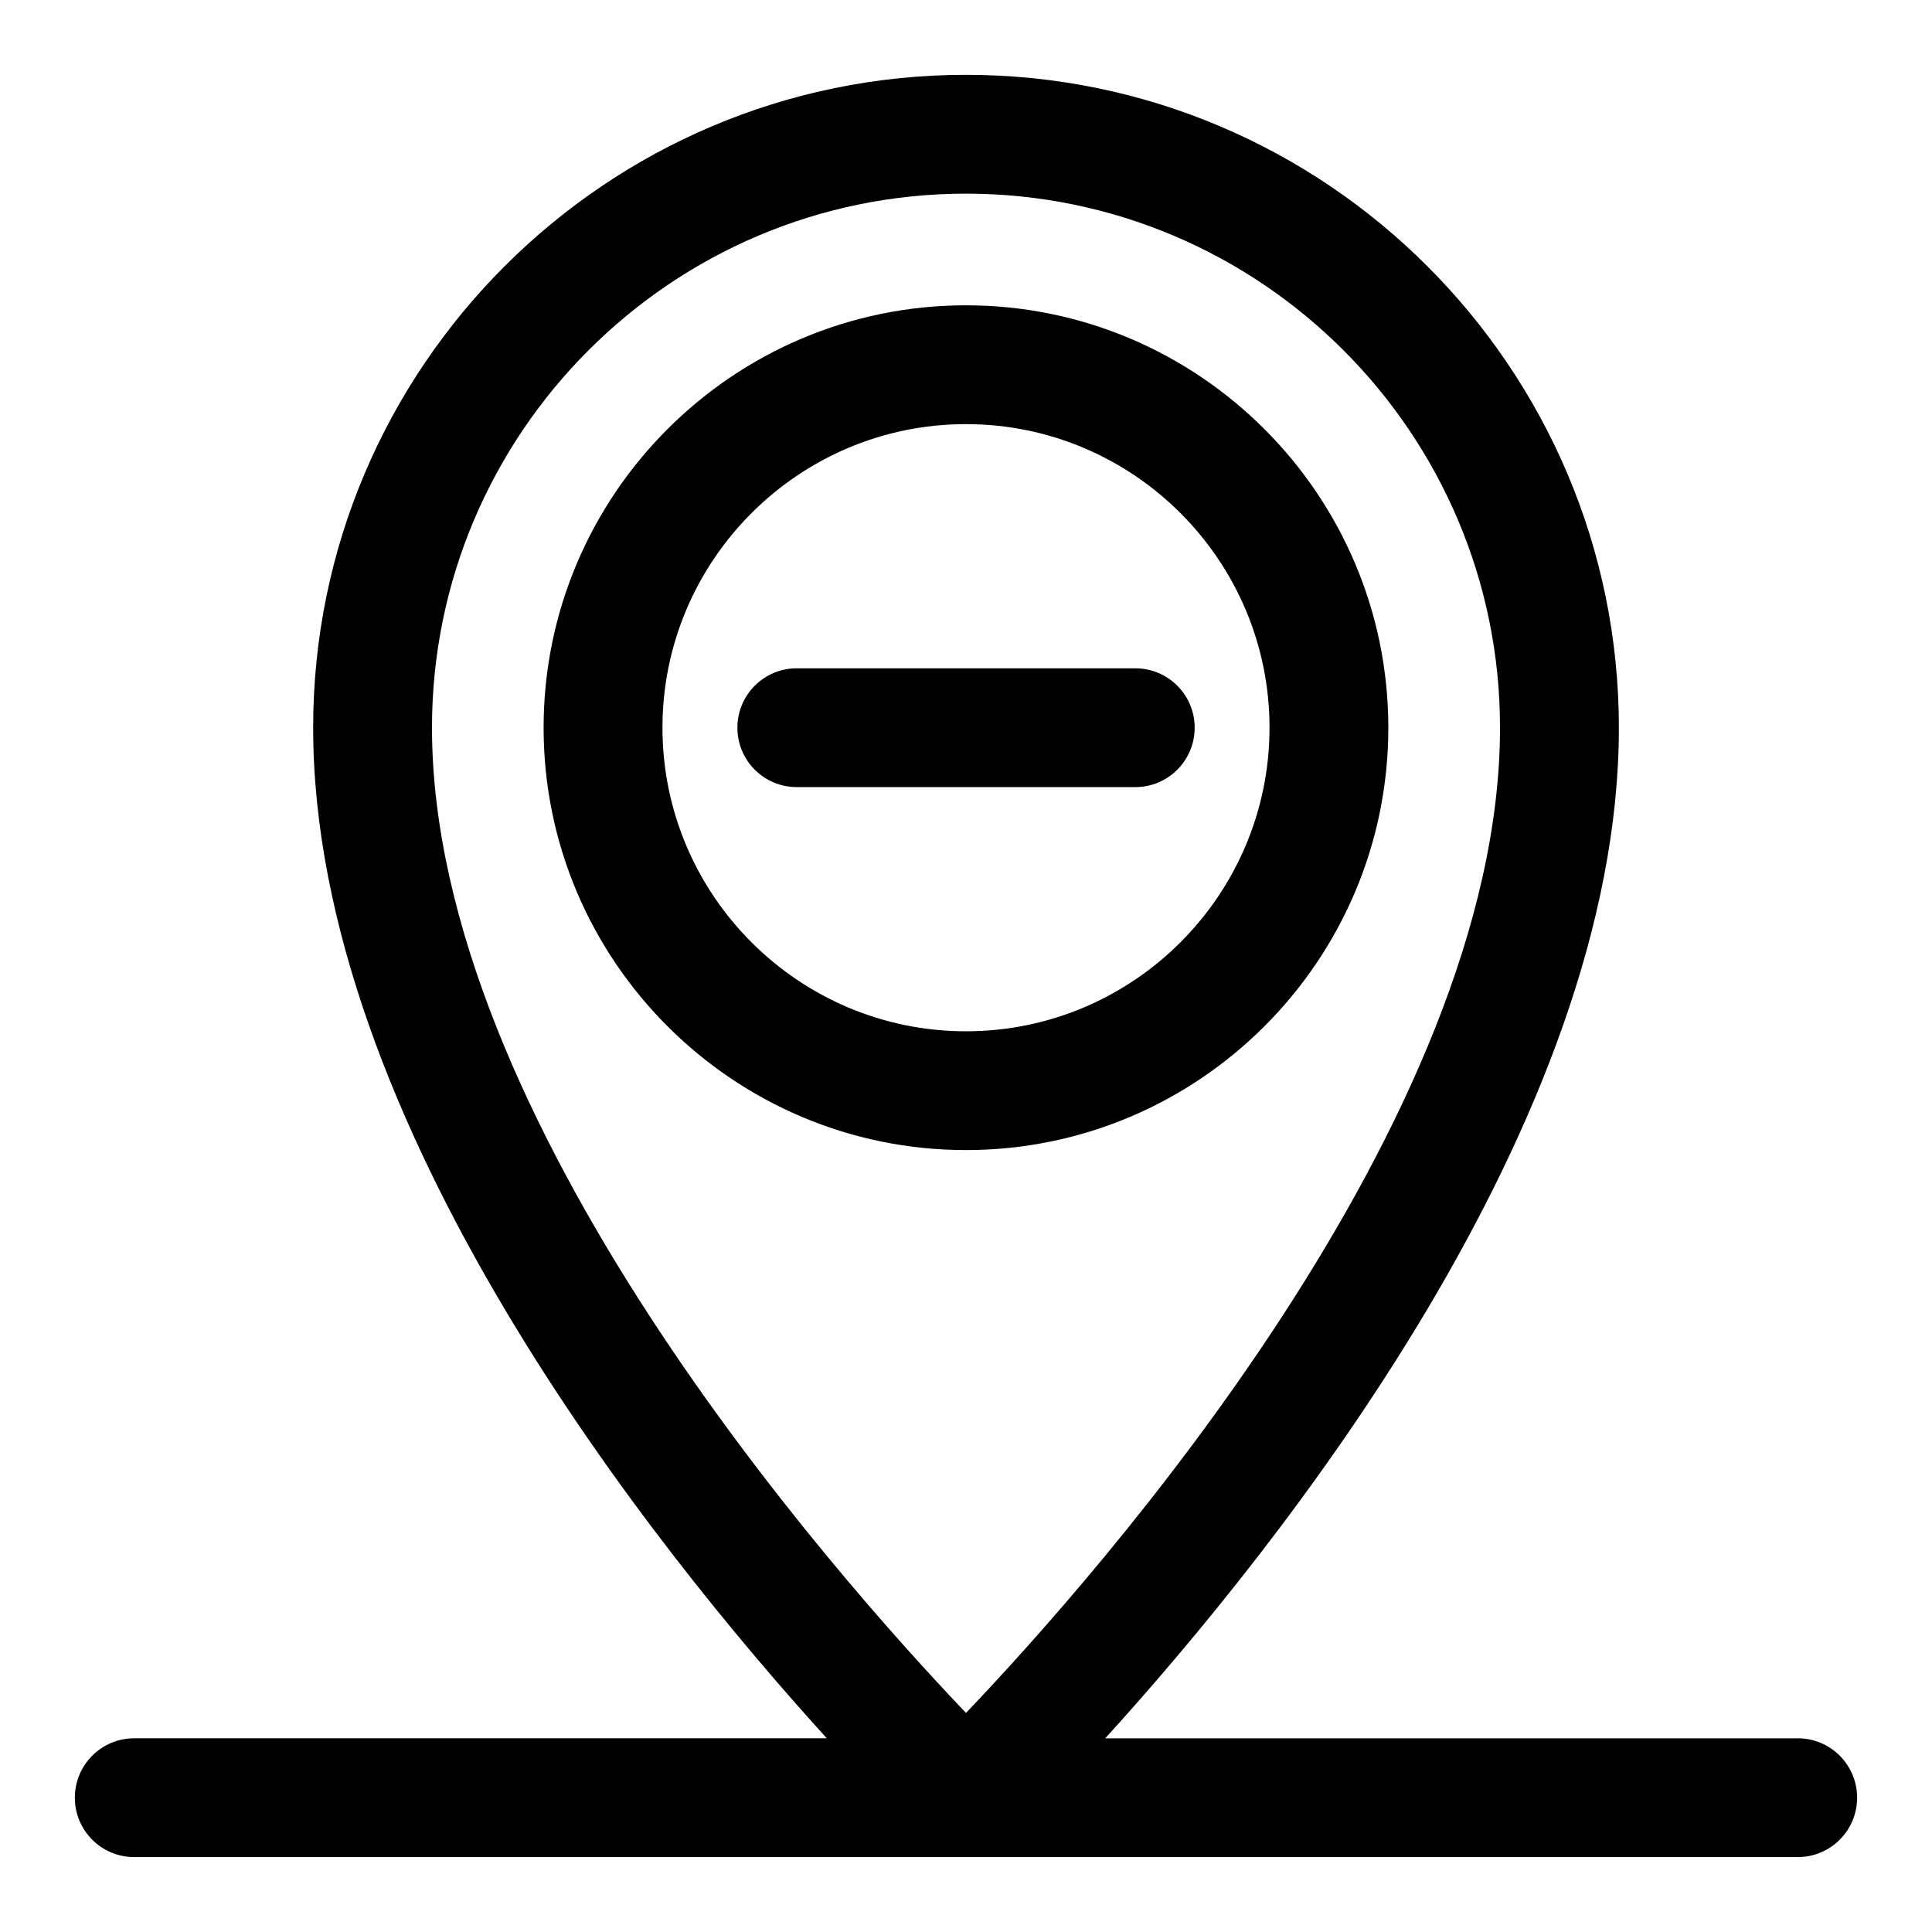
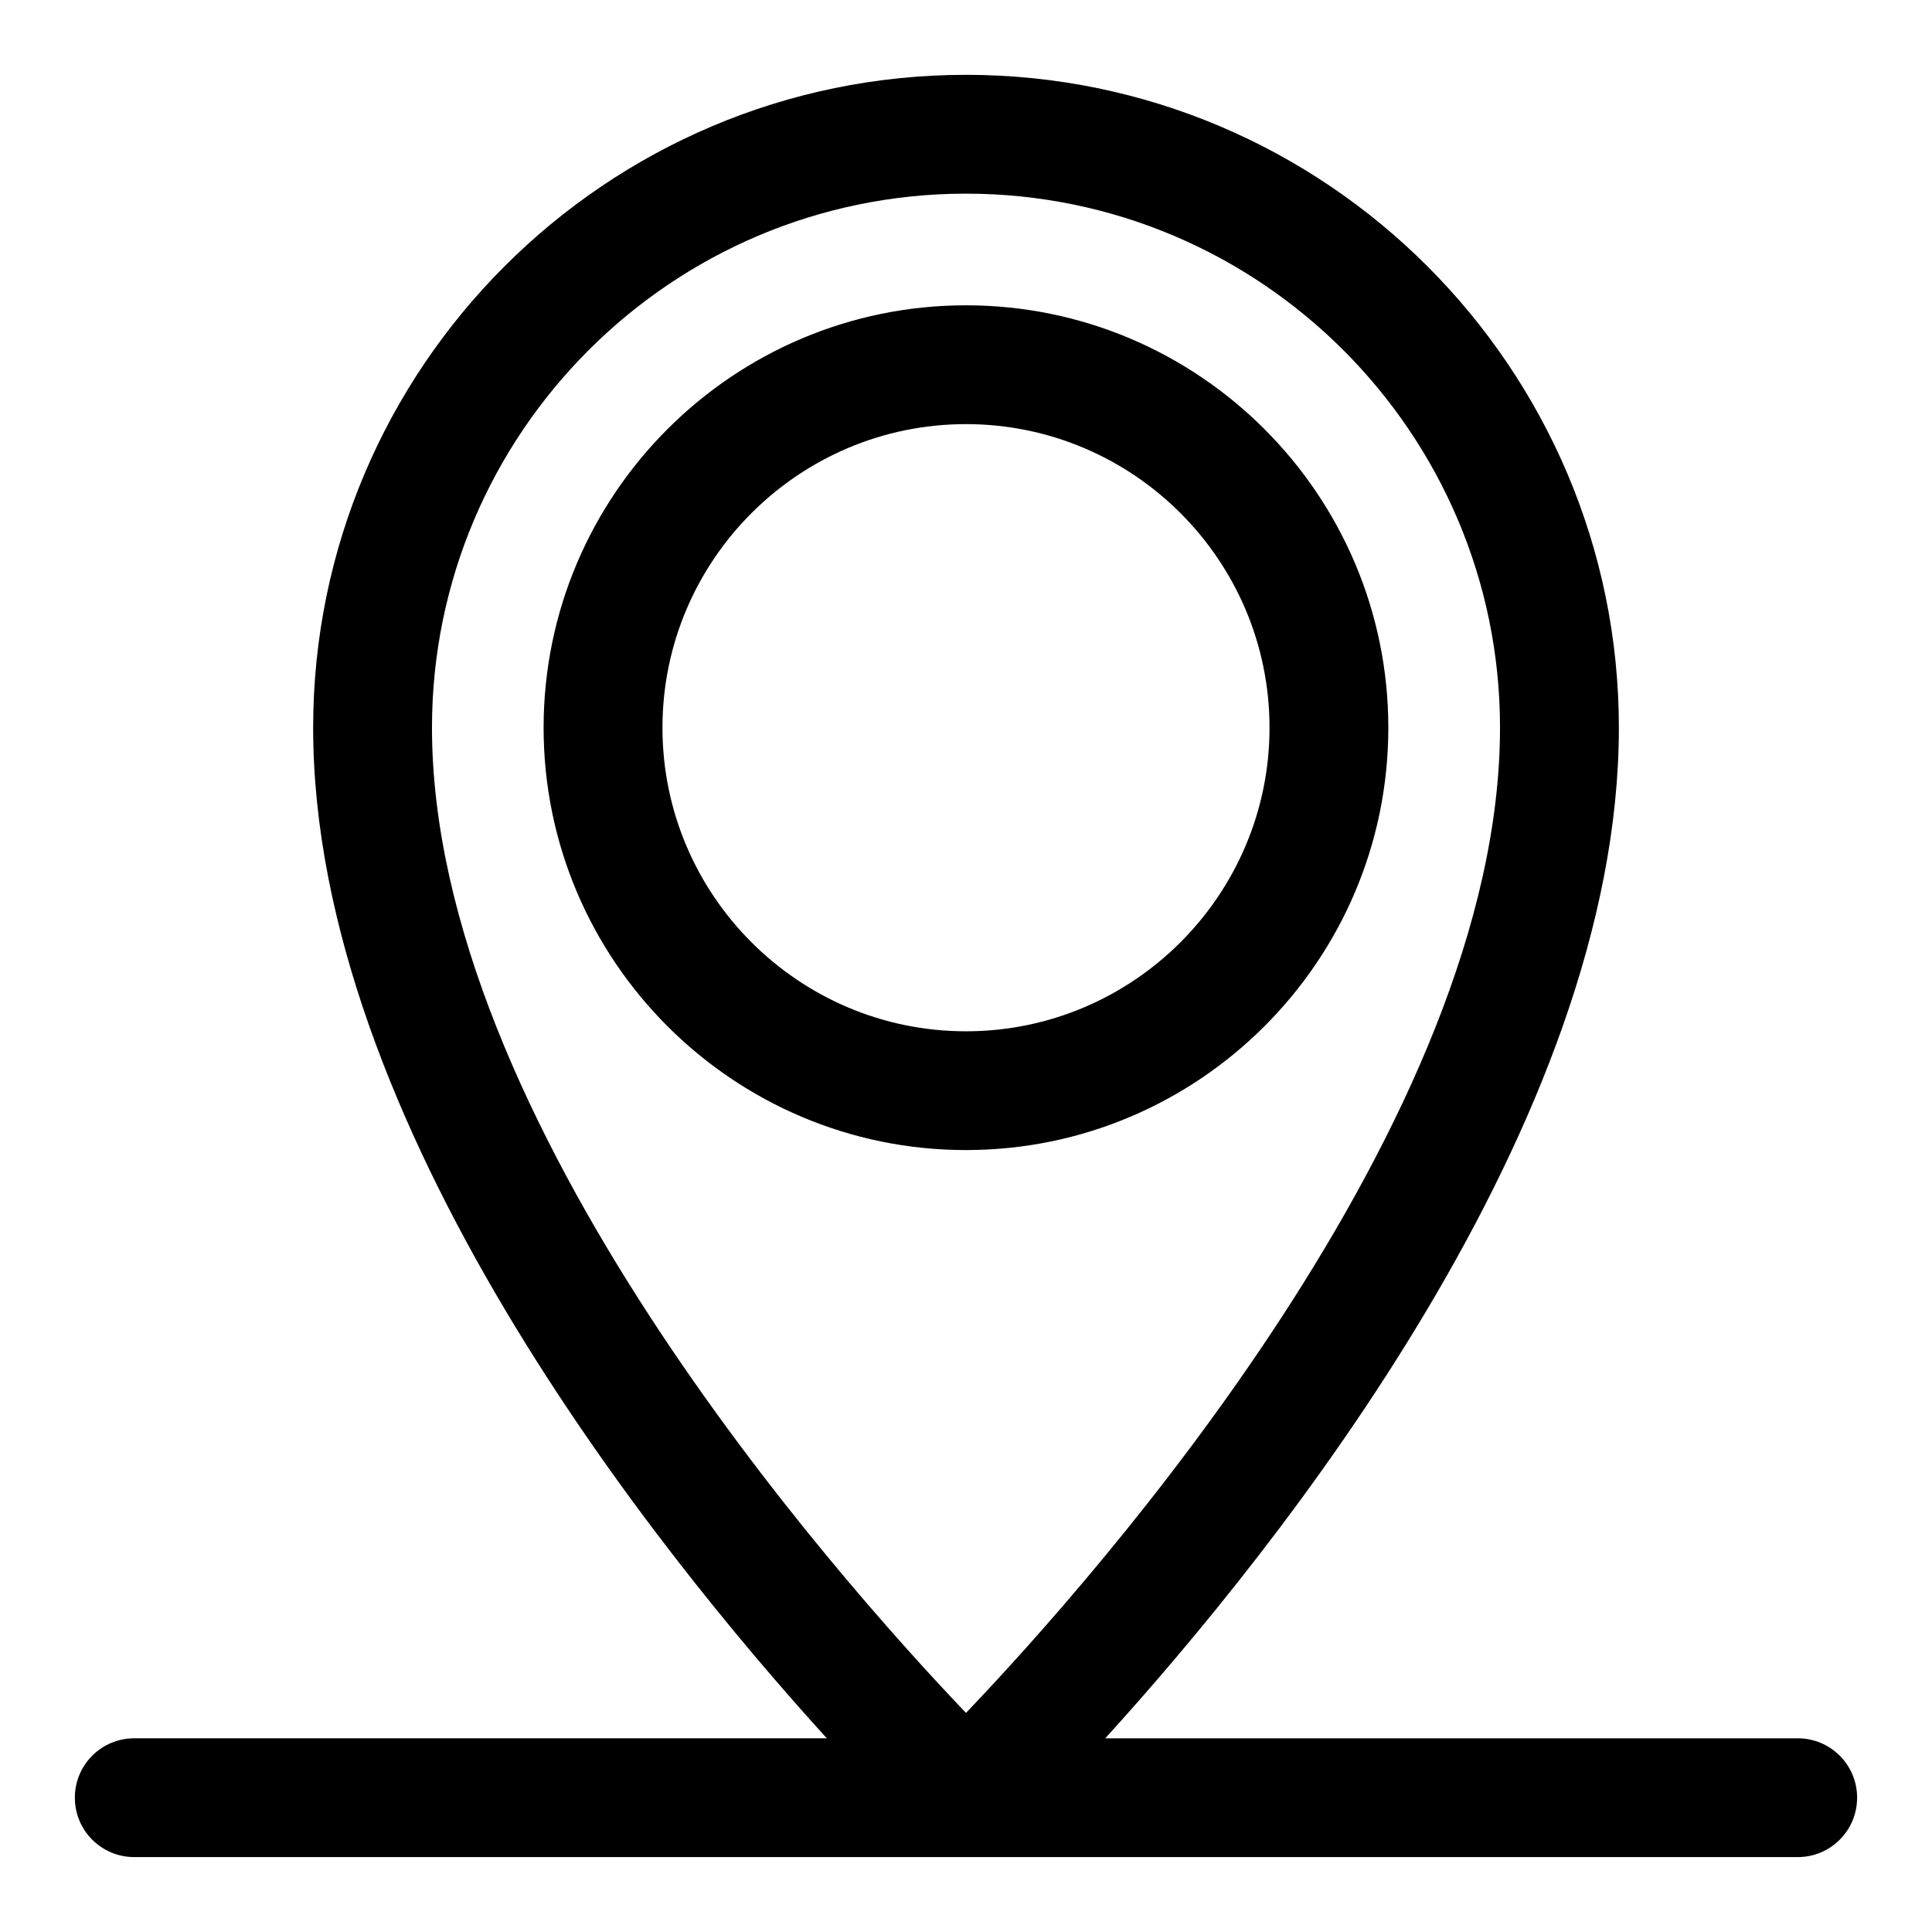
<svg xmlns="http://www.w3.org/2000/svg" fill="#000000" width="800px" height="800px" version="1.1" viewBox="144 144 512 512">
  <g>
-     <path d="m460.6 336.85c0-8.707-7.039-15.742-15.742-15.742h-89.695c-8.707 0-15.742 7.039-15.742 15.742 0 8.707 7.039 15.742 15.742 15.742h89.695c8.688 0.004 15.742-7.035 15.742-15.742z" />
    <path d="m511.92 336.85c0-61.73-50.207-111.94-111.93-111.94-61.715 0-111.93 50.207-111.93 111.94 0 61.715 50.207 111.93 111.93 111.93s111.93-50.207 111.93-111.93zm-192.36 0c0-44.352 36.086-80.453 80.438-80.453s80.438 36.102 80.438 80.453c-0.004 44.352-36.09 80.453-80.438 80.453-44.352 0-80.438-36.086-80.438-80.453z" />
    <path d="m620.41 604.67h-183.51c45.91-50.508 136.12-163.09 136.12-267.82-0.012-95.395-77.617-173.02-173.02-173.02-95.41 0-173.01 77.621-173.01 173.01 0 104.73 90.215 217.3 136.12 267.82l-183.53 0.004c-8.707 0-15.742 7.039-15.742 15.742 0 8.707 7.039 15.742 15.742 15.742h440.83c8.707 0 15.742-7.039 15.742-15.742 0.004-8.707-7.035-15.742-15.742-15.742zm-220.41-409.35c78.043 0 141.52 63.48 141.52 141.52 0 104.24-106.6 224.51-141.52 261.1-34.922-36.59-141.52-156.86-141.52-261.1 0-78.043 63.48-141.52 141.52-141.52z" />
  </g>
</svg>